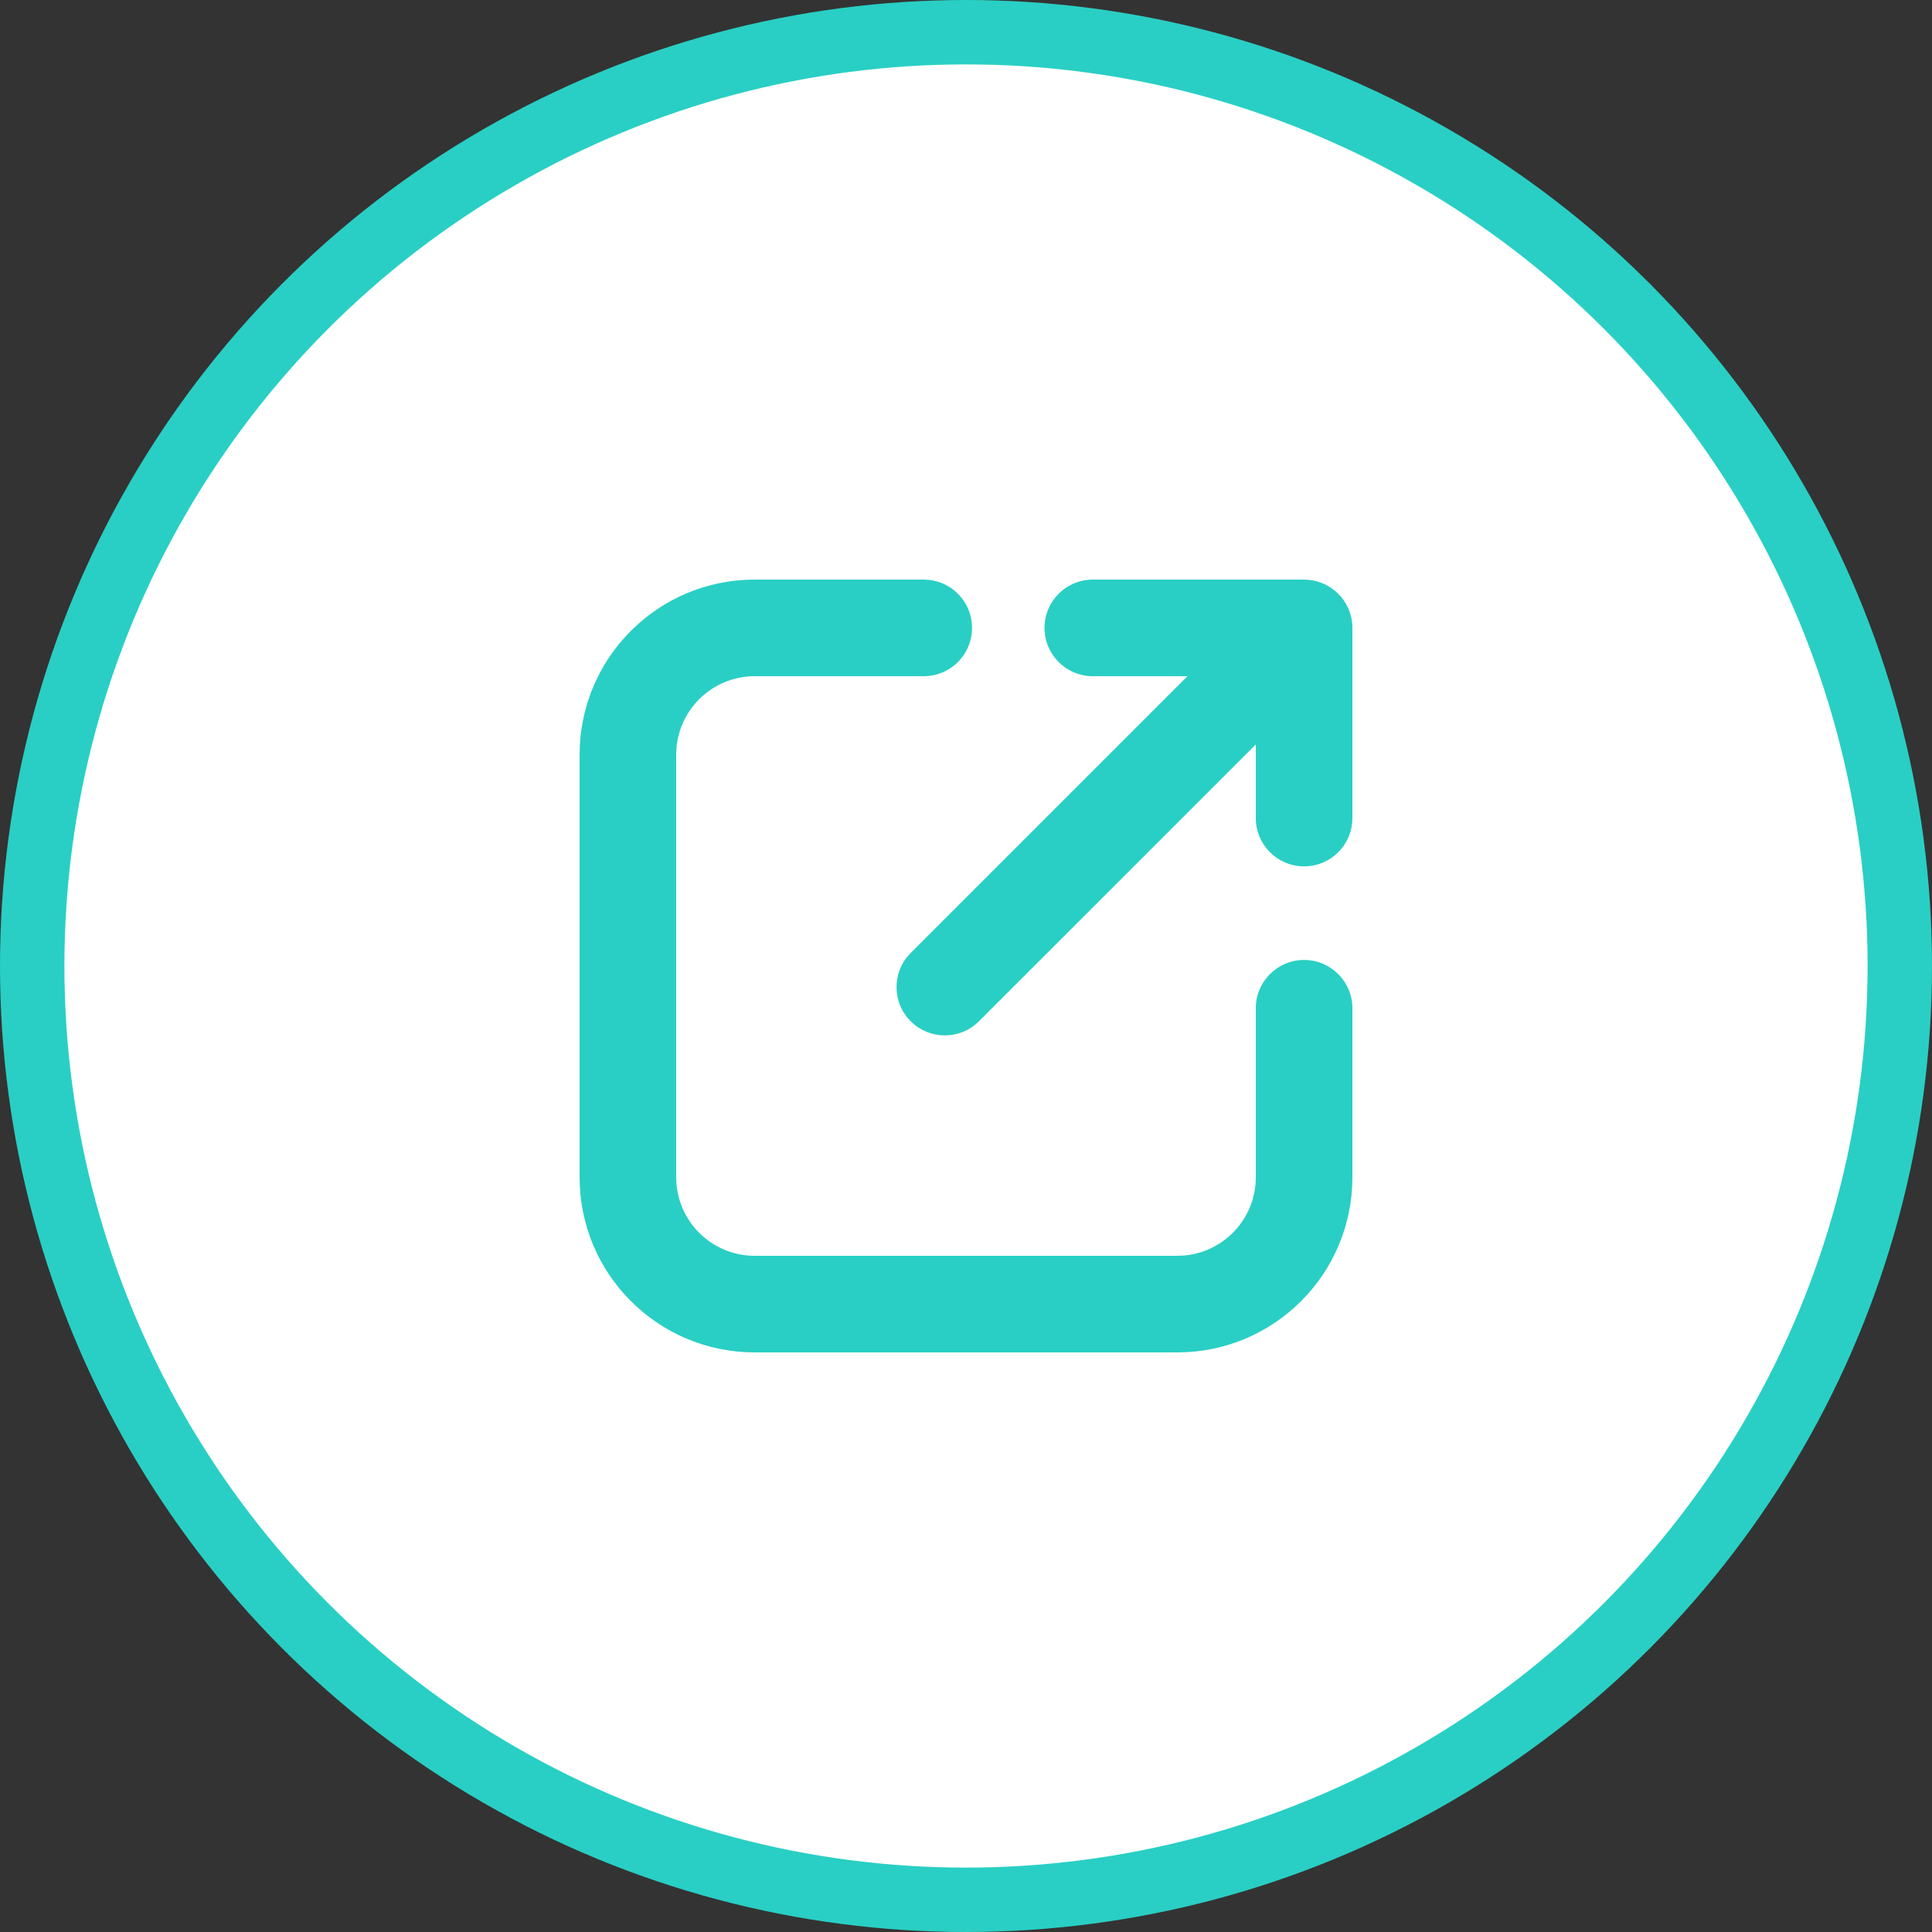
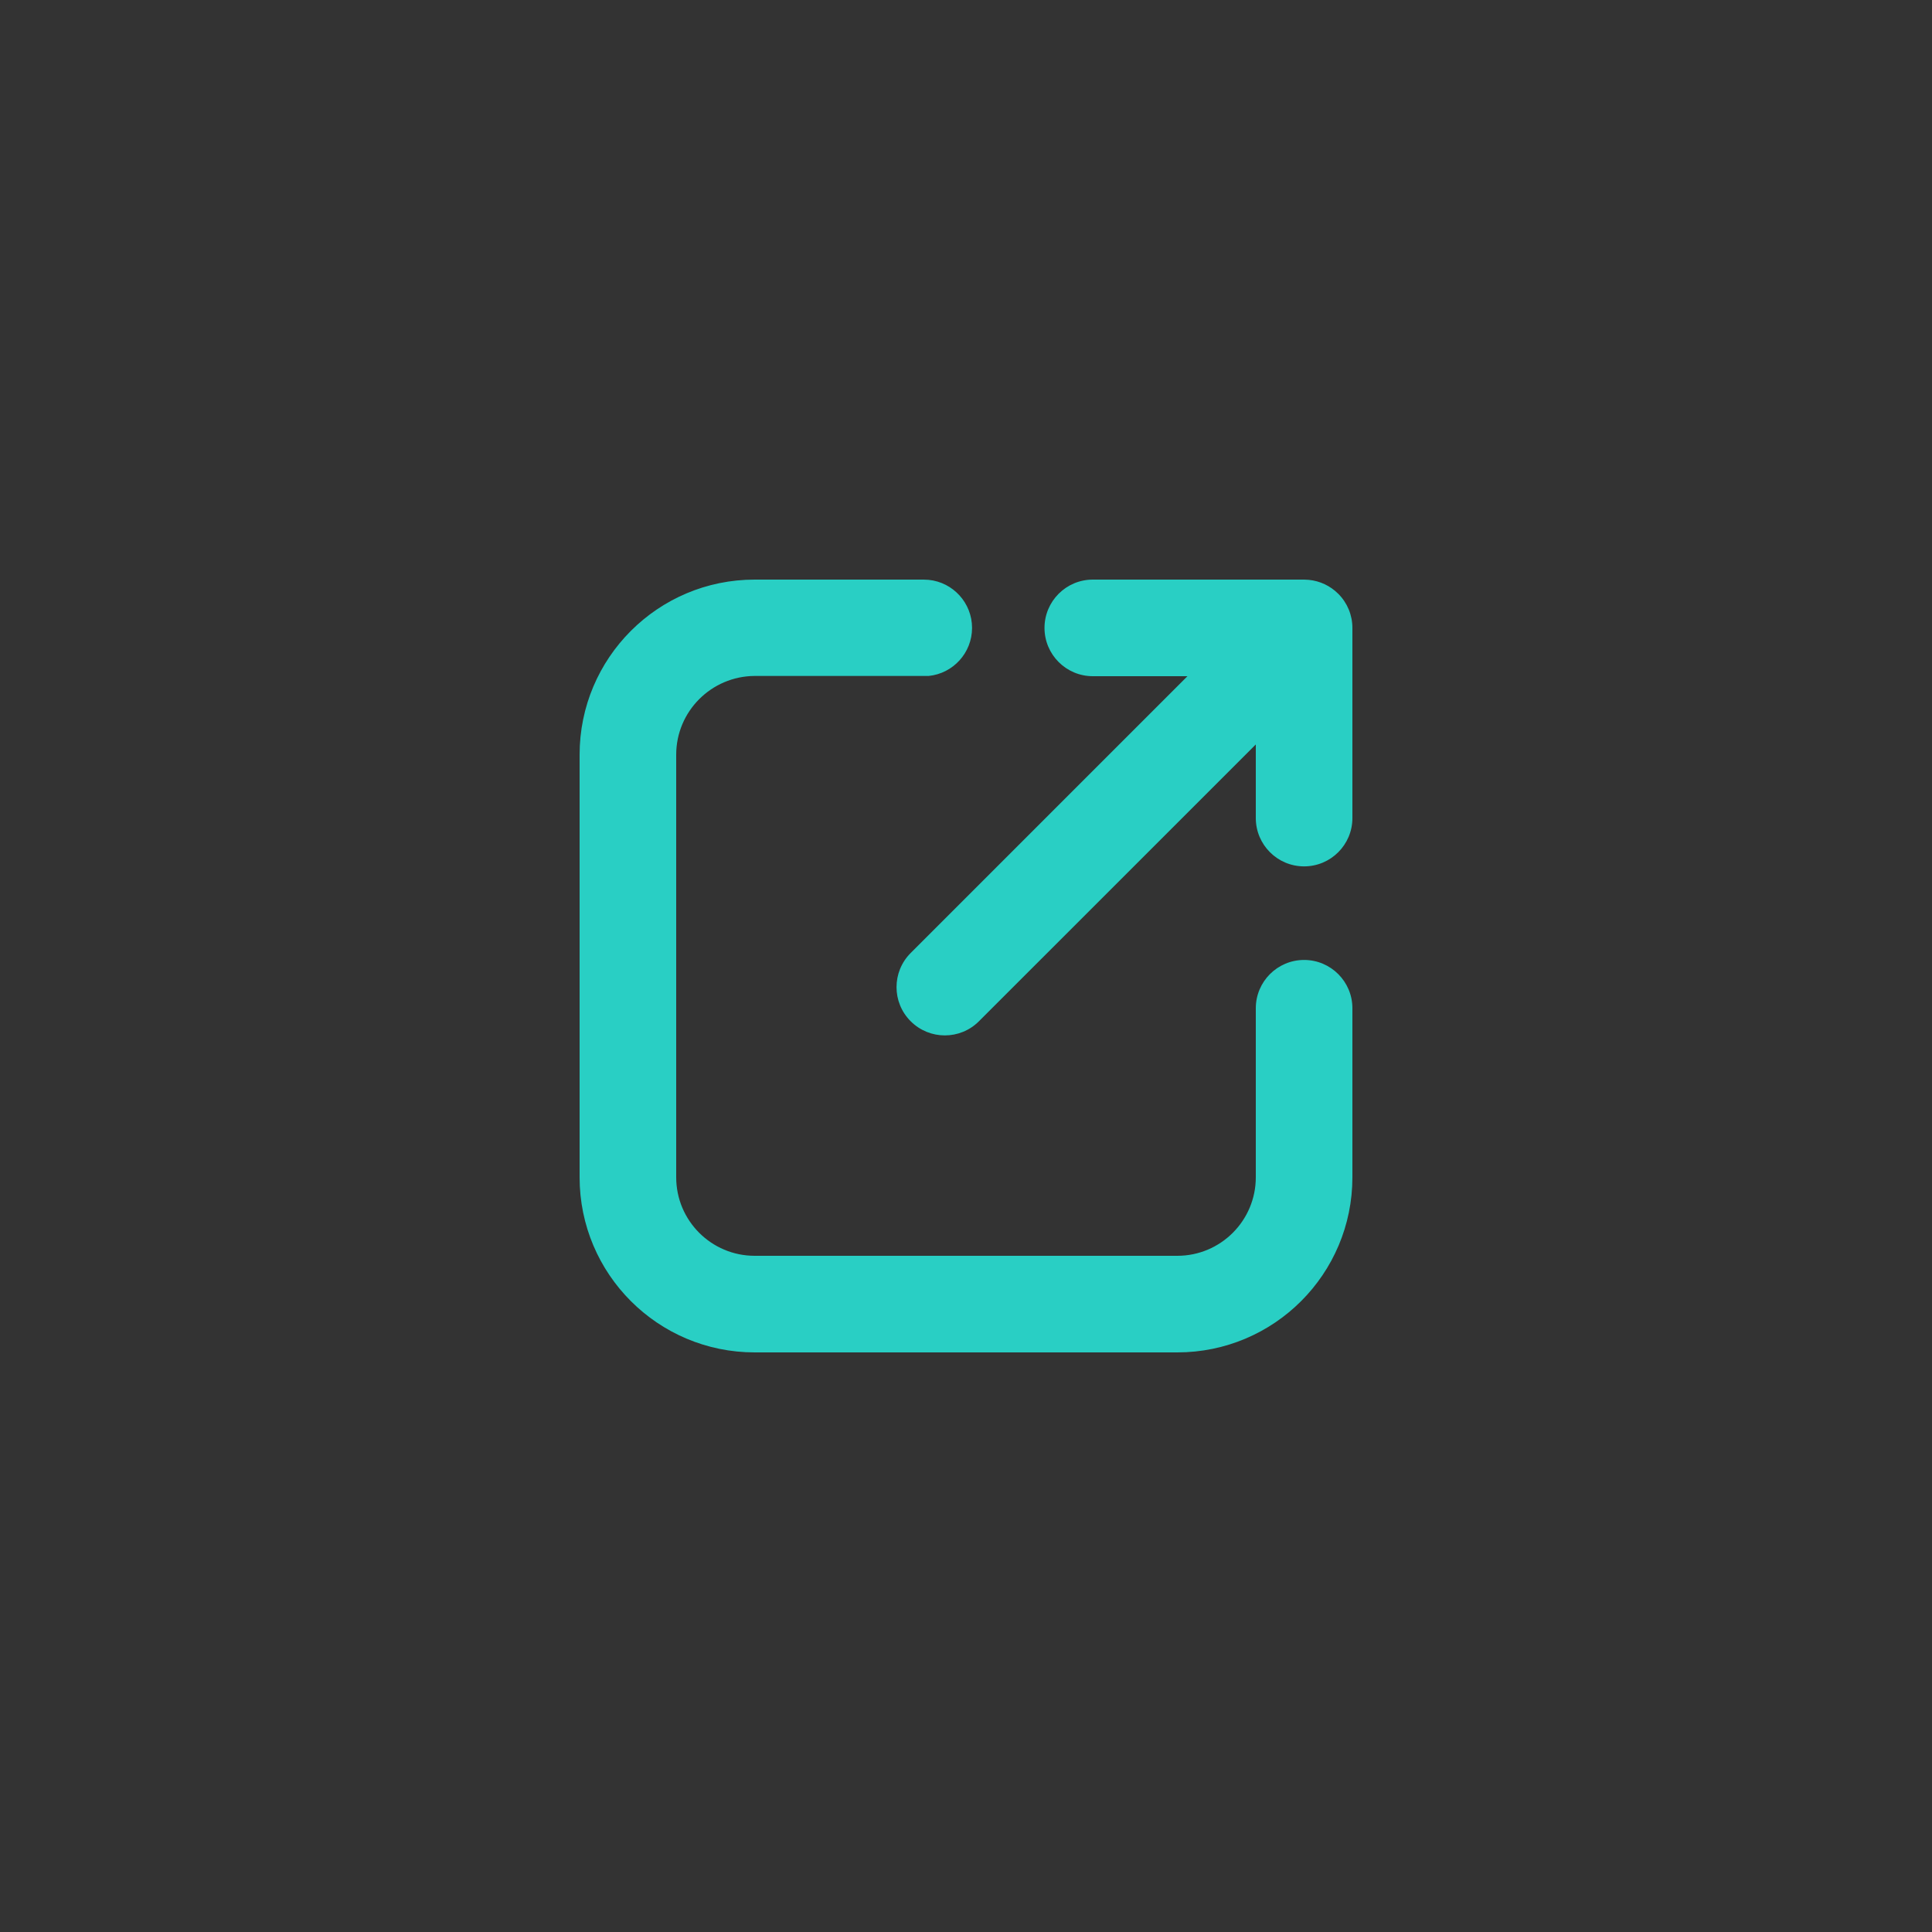
<svg xmlns="http://www.w3.org/2000/svg" width="30" height="30" viewBox="0 0 30 30" fill="none">
  <rect x="0" y="0" width="30" height="30" fill="#333333" stroke="none" />
-   <circle cx="15" cy="15" r="14.5" fill="white" stroke="#29CFC4" />
-   <path d="M9 18.281V11.719C9 10.217 10.217 9 11.719 9H14.344L14.421 9.004C14.799 9.042 15.094 9.362 15.094 9.75C15.094 10.138 14.799 10.458 14.421 10.496L14.344 10.5H11.719C11.046 10.5 10.5 11.046 10.5 11.719V18.281C10.5 18.954 11.046 19.5 11.719 19.5H18.281C18.954 19.5 19.5 18.954 19.5 18.281V15.656C19.5 15.242 19.836 14.906 20.25 14.906C20.664 14.906 21 15.242 21 15.656V18.281C21 19.783 19.783 21 18.281 21H11.719C10.217 21 9 19.783 9 18.281ZM21 12.703C21 13.117 20.664 13.453 20.25 13.453C19.836 13.453 19.5 13.117 19.5 12.703V11.56L15.201 15.858C14.909 16.151 14.434 16.151 14.141 15.858C13.848 15.566 13.848 15.091 14.141 14.798L18.439 10.5H16.969C16.555 10.5 16.219 10.164 16.219 9.75C16.219 9.336 16.555 9 16.969 9H20.25L20.324 9.004C20.496 9.021 20.657 9.097 20.78 9.22C20.921 9.36 21 9.551 21 9.75V12.703Z" fill="#29CFC4" />
+   <path d="M9 18.281V11.719C9 10.217 10.217 9 11.719 9H14.344L14.421 9.004C14.799 9.042 15.094 9.362 15.094 9.75C15.094 10.138 14.799 10.458 14.421 10.496H11.719C11.046 10.5 10.5 11.046 10.5 11.719V18.281C10.5 18.954 11.046 19.5 11.719 19.5H18.281C18.954 19.5 19.5 18.954 19.5 18.281V15.656C19.5 15.242 19.836 14.906 20.25 14.906C20.664 14.906 21 15.242 21 15.656V18.281C21 19.783 19.783 21 18.281 21H11.719C10.217 21 9 19.783 9 18.281ZM21 12.703C21 13.117 20.664 13.453 20.25 13.453C19.836 13.453 19.5 13.117 19.5 12.703V11.56L15.201 15.858C14.909 16.151 14.434 16.151 14.141 15.858C13.848 15.566 13.848 15.091 14.141 14.798L18.439 10.5H16.969C16.555 10.5 16.219 10.164 16.219 9.75C16.219 9.336 16.555 9 16.969 9H20.25L20.324 9.004C20.496 9.021 20.657 9.097 20.78 9.22C20.921 9.36 21 9.551 21 9.75V12.703Z" fill="#29CFC4" />
</svg>